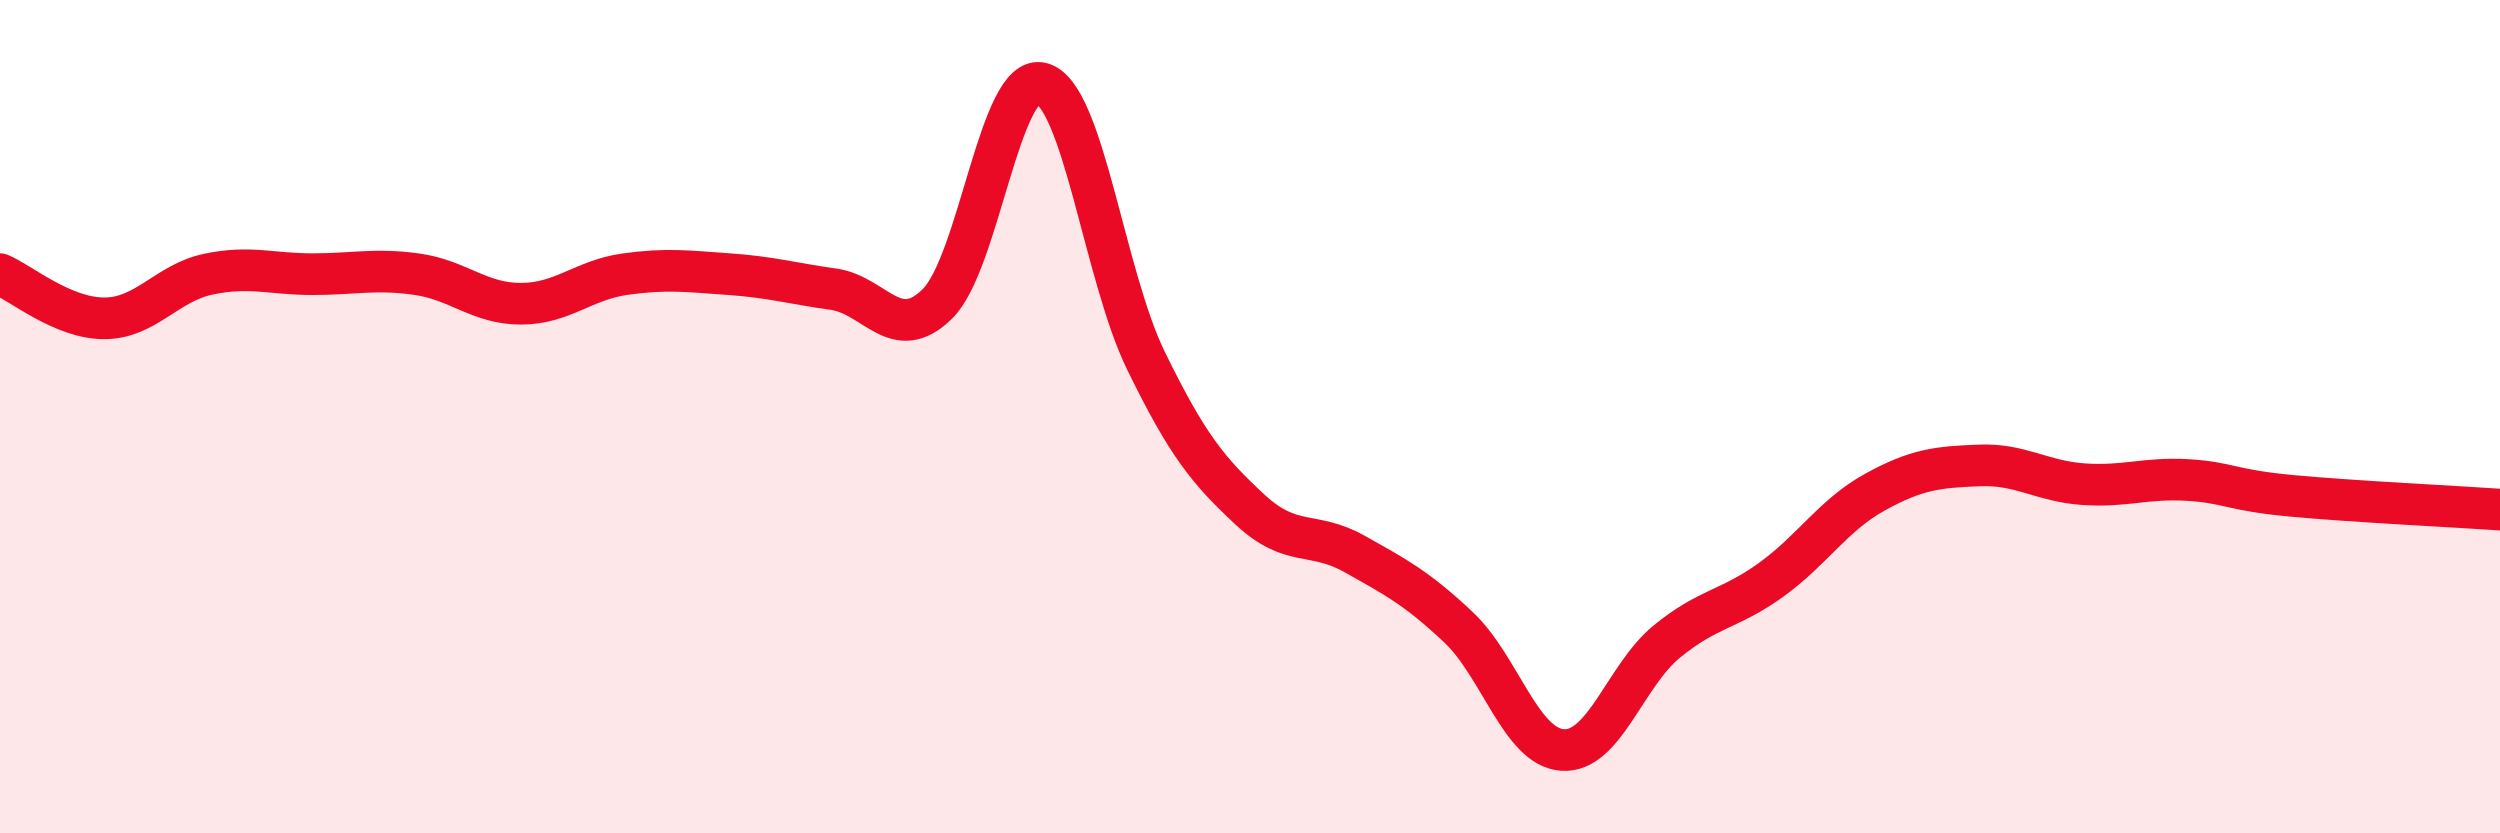
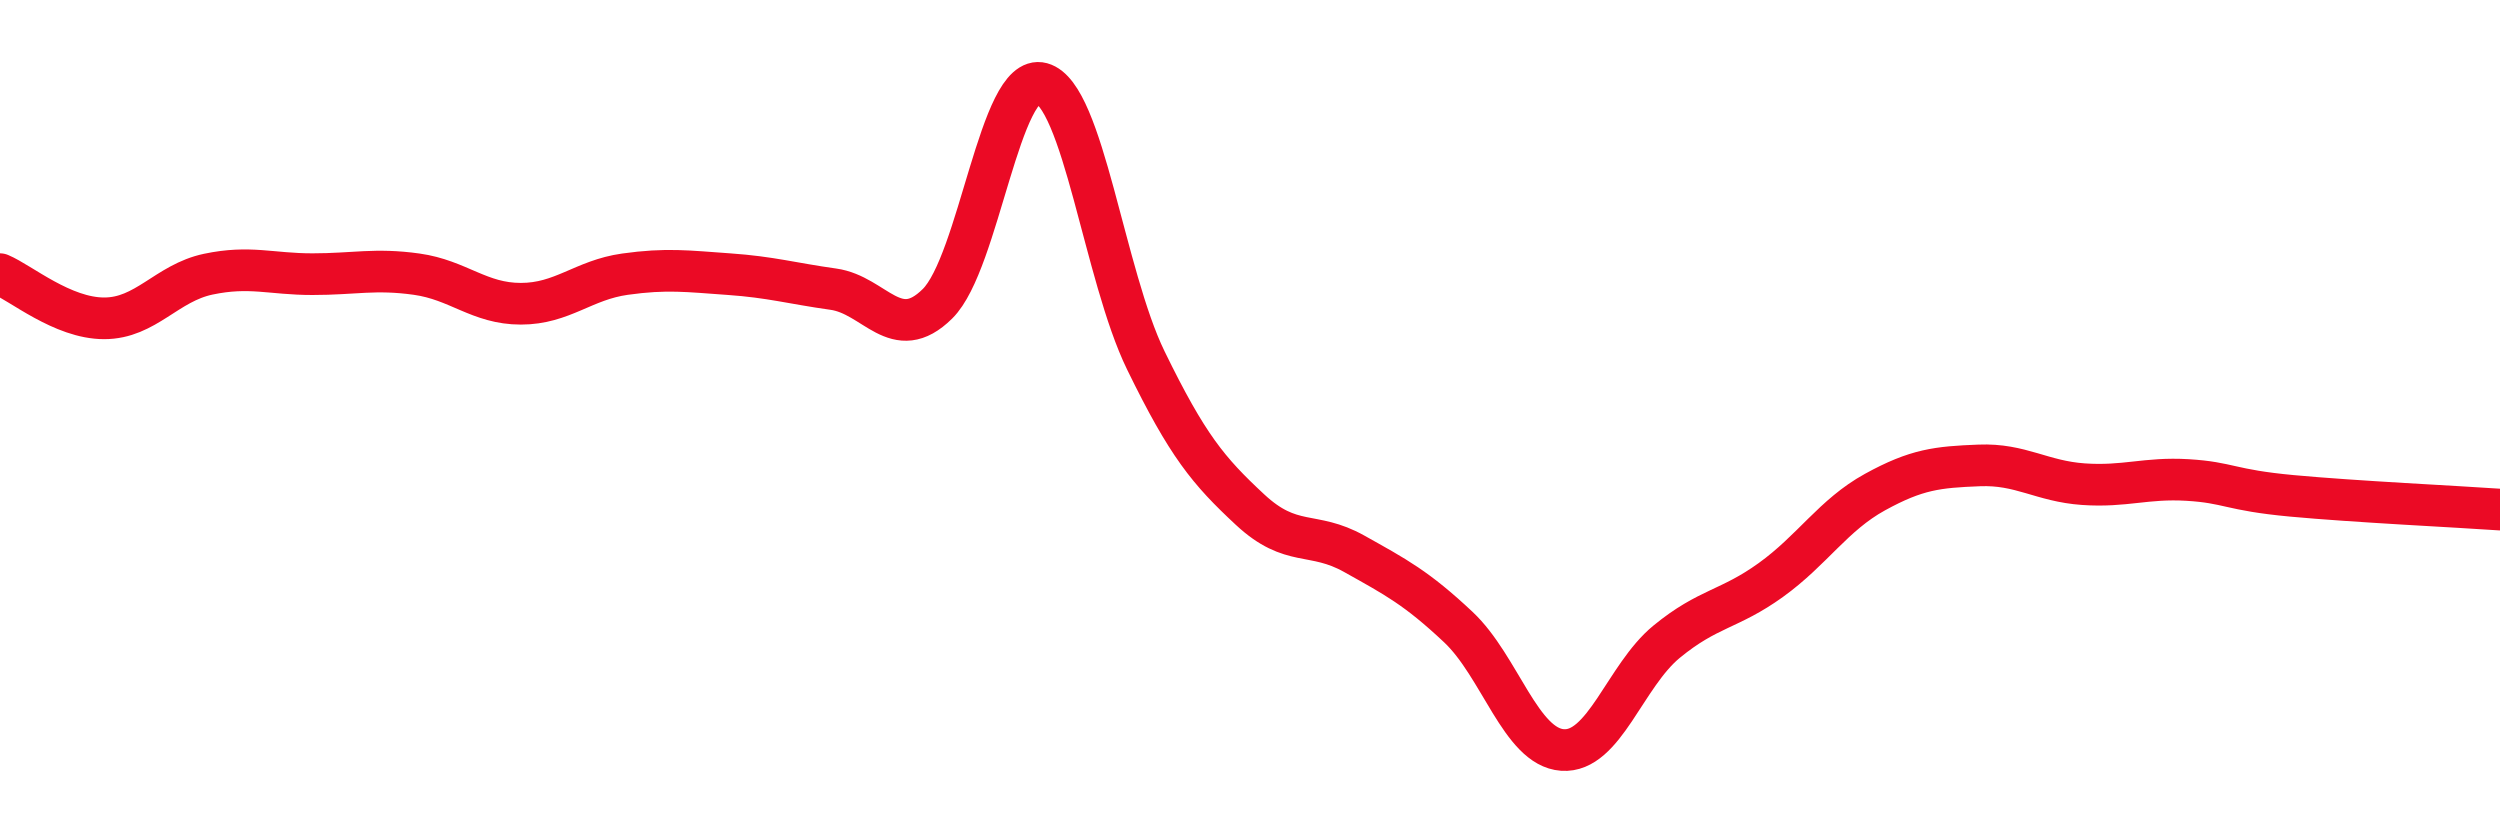
<svg xmlns="http://www.w3.org/2000/svg" width="60" height="20" viewBox="0 0 60 20">
-   <path d="M 0,6.58 C 0.5,6.79 1.5,7.64 2.5,7.64 C 3.5,7.64 4,6.79 5,6.58 C 6,6.37 6.5,6.58 7.5,6.58 C 8.5,6.58 9,6.44 10,6.58 C 11,6.72 11.5,7.29 12.5,7.29 C 13.5,7.29 14,6.72 15,6.58 C 16,6.44 16.5,6.51 17.5,6.58 C 18.5,6.65 19,6.8 20,6.94 C 21,7.08 21.5,8.28 22.5,7.29 C 23.5,6.3 24,1.73 25,2 C 26,2.27 26.5,6.6 27.5,8.65 C 28.5,10.7 29,11.3 30,12.23 C 31,13.16 31.5,12.73 32.5,13.29 C 33.5,13.85 34,14.11 35,15.05 C 36,15.99 36.5,17.93 37.5,18 C 38.5,18.07 39,16.22 40,15.4 C 41,14.58 41.5,14.64 42.5,13.92 C 43.5,13.2 44,12.36 45,11.81 C 46,11.26 46.5,11.21 47.5,11.17 C 48.5,11.13 49,11.55 50,11.62 C 51,11.69 51.5,11.46 52.5,11.52 C 53.5,11.58 53.5,11.76 55,11.9 C 56.5,12.04 59,12.16 60,12.23L60 20L0 20Z" fill="#EB0A25" opacity="0.1" stroke-linecap="round" stroke-linejoin="round" />
  <path d="M 0,6.58 C 0.5,6.79 1.5,7.64 2.5,7.64 C 3.5,7.64 4,6.79 5,6.58 C 6,6.37 6.5,6.58 7.5,6.58 C 8.5,6.58 9,6.44 10,6.58 C 11,6.72 11.5,7.29 12.5,7.29 C 13.5,7.29 14,6.72 15,6.58 C 16,6.44 16.5,6.51 17.5,6.58 C 18.5,6.65 19,6.8 20,6.94 C 21,7.08 21.5,8.28 22.5,7.29 C 23.5,6.3 24,1.73 25,2 C 26,2.27 26.5,6.6 27.5,8.65 C 28.5,10.7 29,11.3 30,12.23 C 31,13.16 31.5,12.73 32.5,13.29 C 33.5,13.85 34,14.11 35,15.05 C 36,15.99 36.5,17.93 37.5,18 C 38.5,18.07 39,16.22 40,15.4 C 41,14.58 41.5,14.64 42.5,13.92 C 43.5,13.2 44,12.36 45,11.81 C 46,11.26 46.5,11.21 47.5,11.17 C 48.5,11.13 49,11.55 50,11.62 C 51,11.69 51.5,11.46 52.5,11.52 C 53.5,11.58 53.5,11.76 55,11.9 C 56.5,12.04 59,12.16 60,12.23" stroke="#EB0A25" stroke-width="1" fill="none" stroke-linecap="round" stroke-linejoin="round" />
</svg>